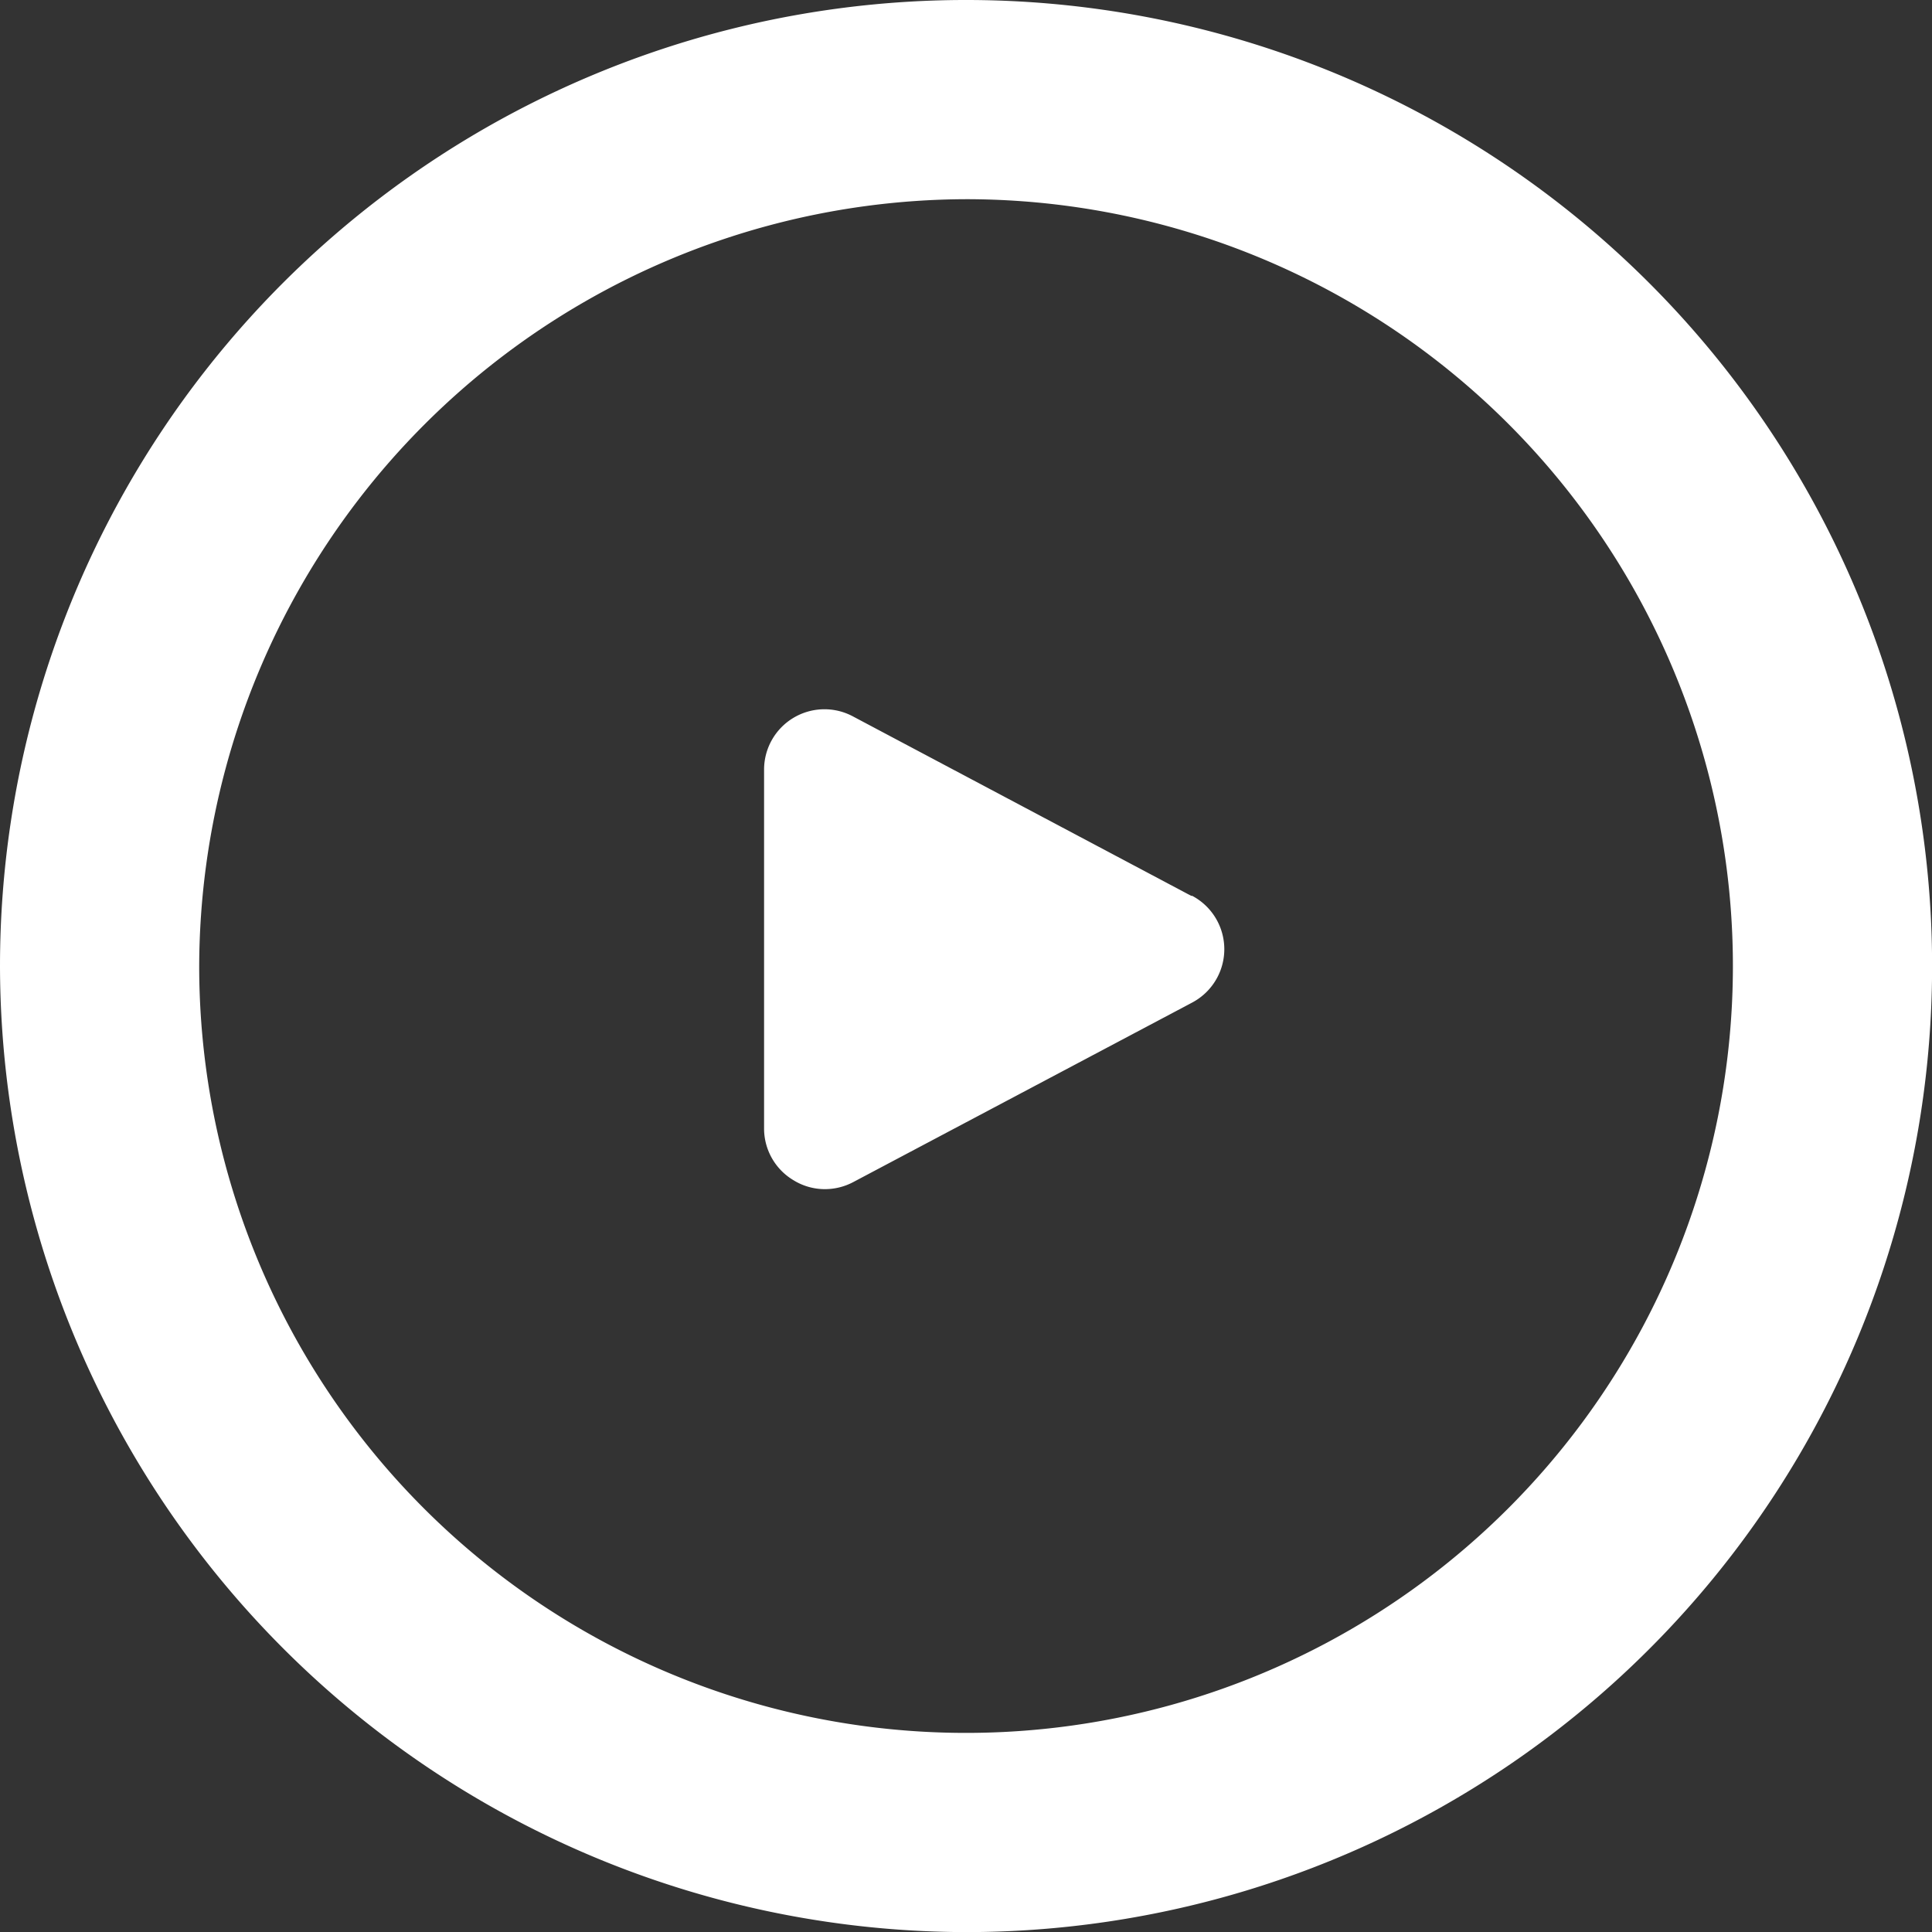
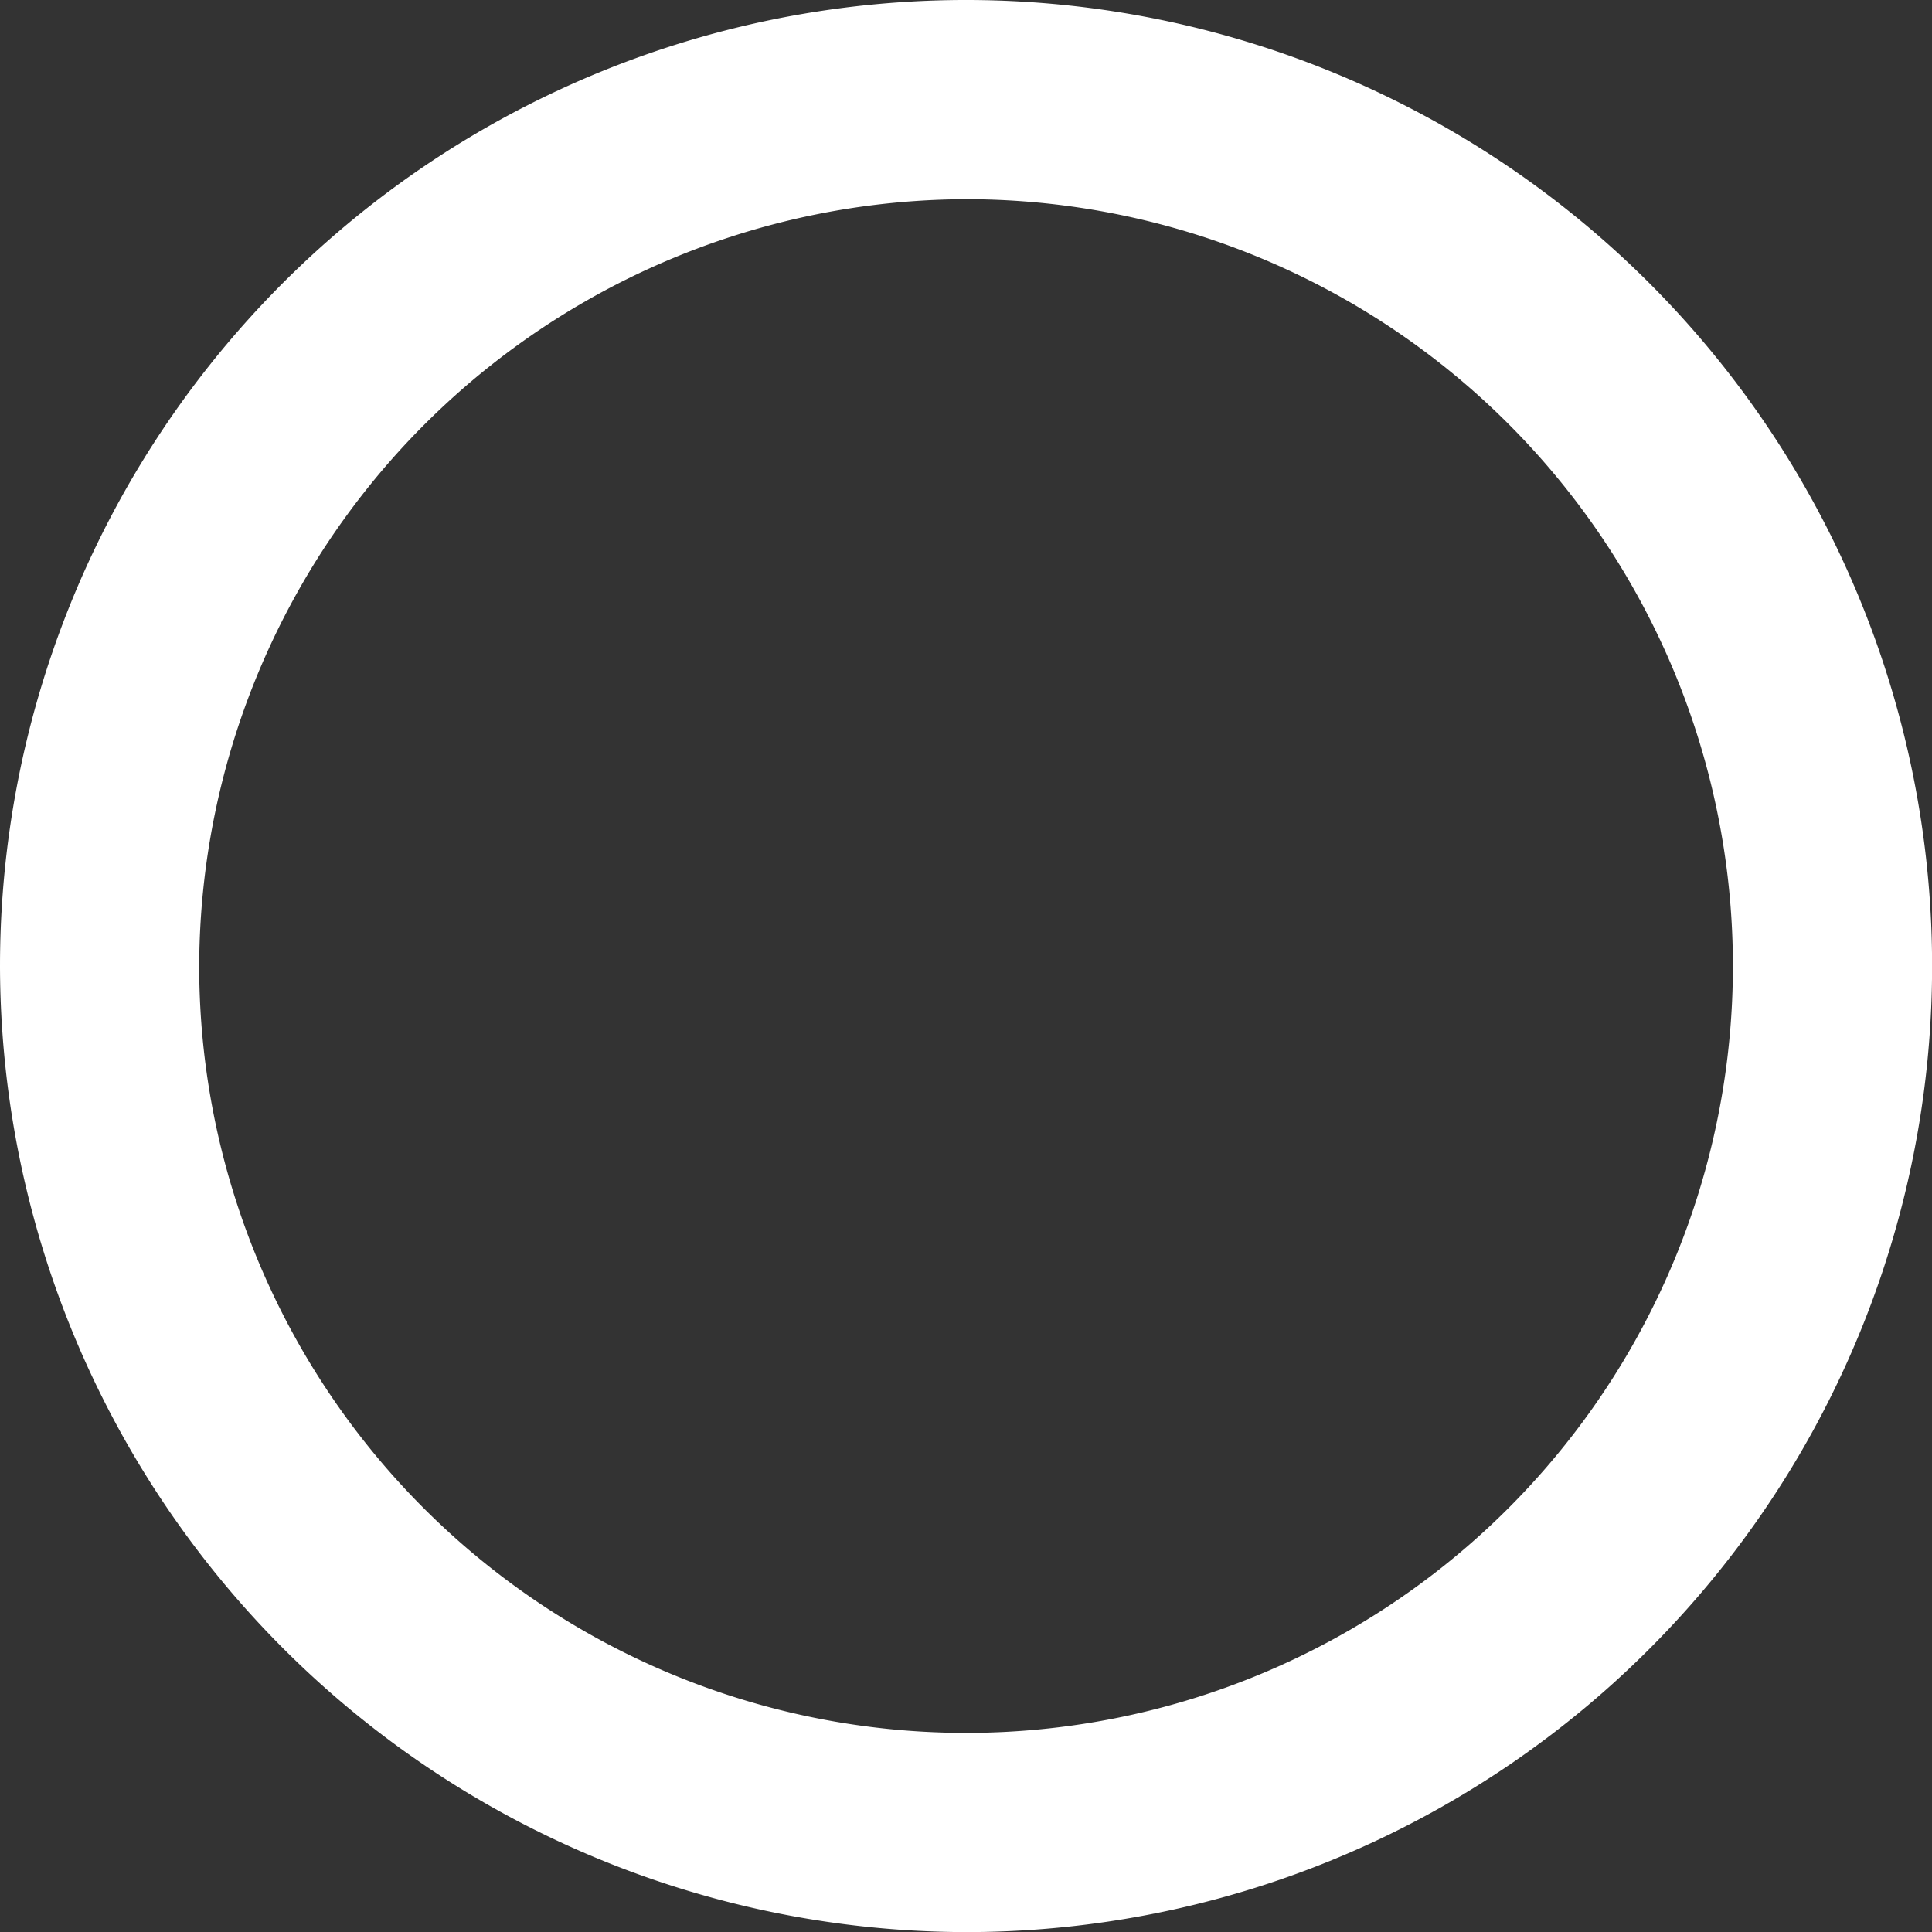
<svg xmlns="http://www.w3.org/2000/svg" viewBox="0 0 19.485 19.486">
  <rect x="0" y="0" width="19.485" height="19.486" fill="#333333" stroke="none" />
  <defs>
    <style>.cls-1{fill:#fff;}</style>
  </defs>
  <g id="レイヤー_2" data-name="レイヤー 2">
    <g id="レイヤー_1-2" data-name="レイヤー 1">
      <path class="cls-1" d="M0,9.743a9.743,9.743,0,1,1,9.743,9.743A9.76,9.76,0,0,1,0,9.743Zm2.009,0A7.734,7.734,0,1,0,9.743,2.009,7.757,7.757,0,0,0,2.009,9.743Z" />
-       <path class="cls-1" d="M12.014,9.035,8.6,7.224a.609.609,0,0,0-.894.538v3.622a.607.607,0,0,0,.3.521.6.6,0,0,0,.314.088.611.611,0,0,0,.285-.071l3.419-1.811a.609.609,0,0,0,0-1.076Z" />
    </g>
  </g>
</svg>